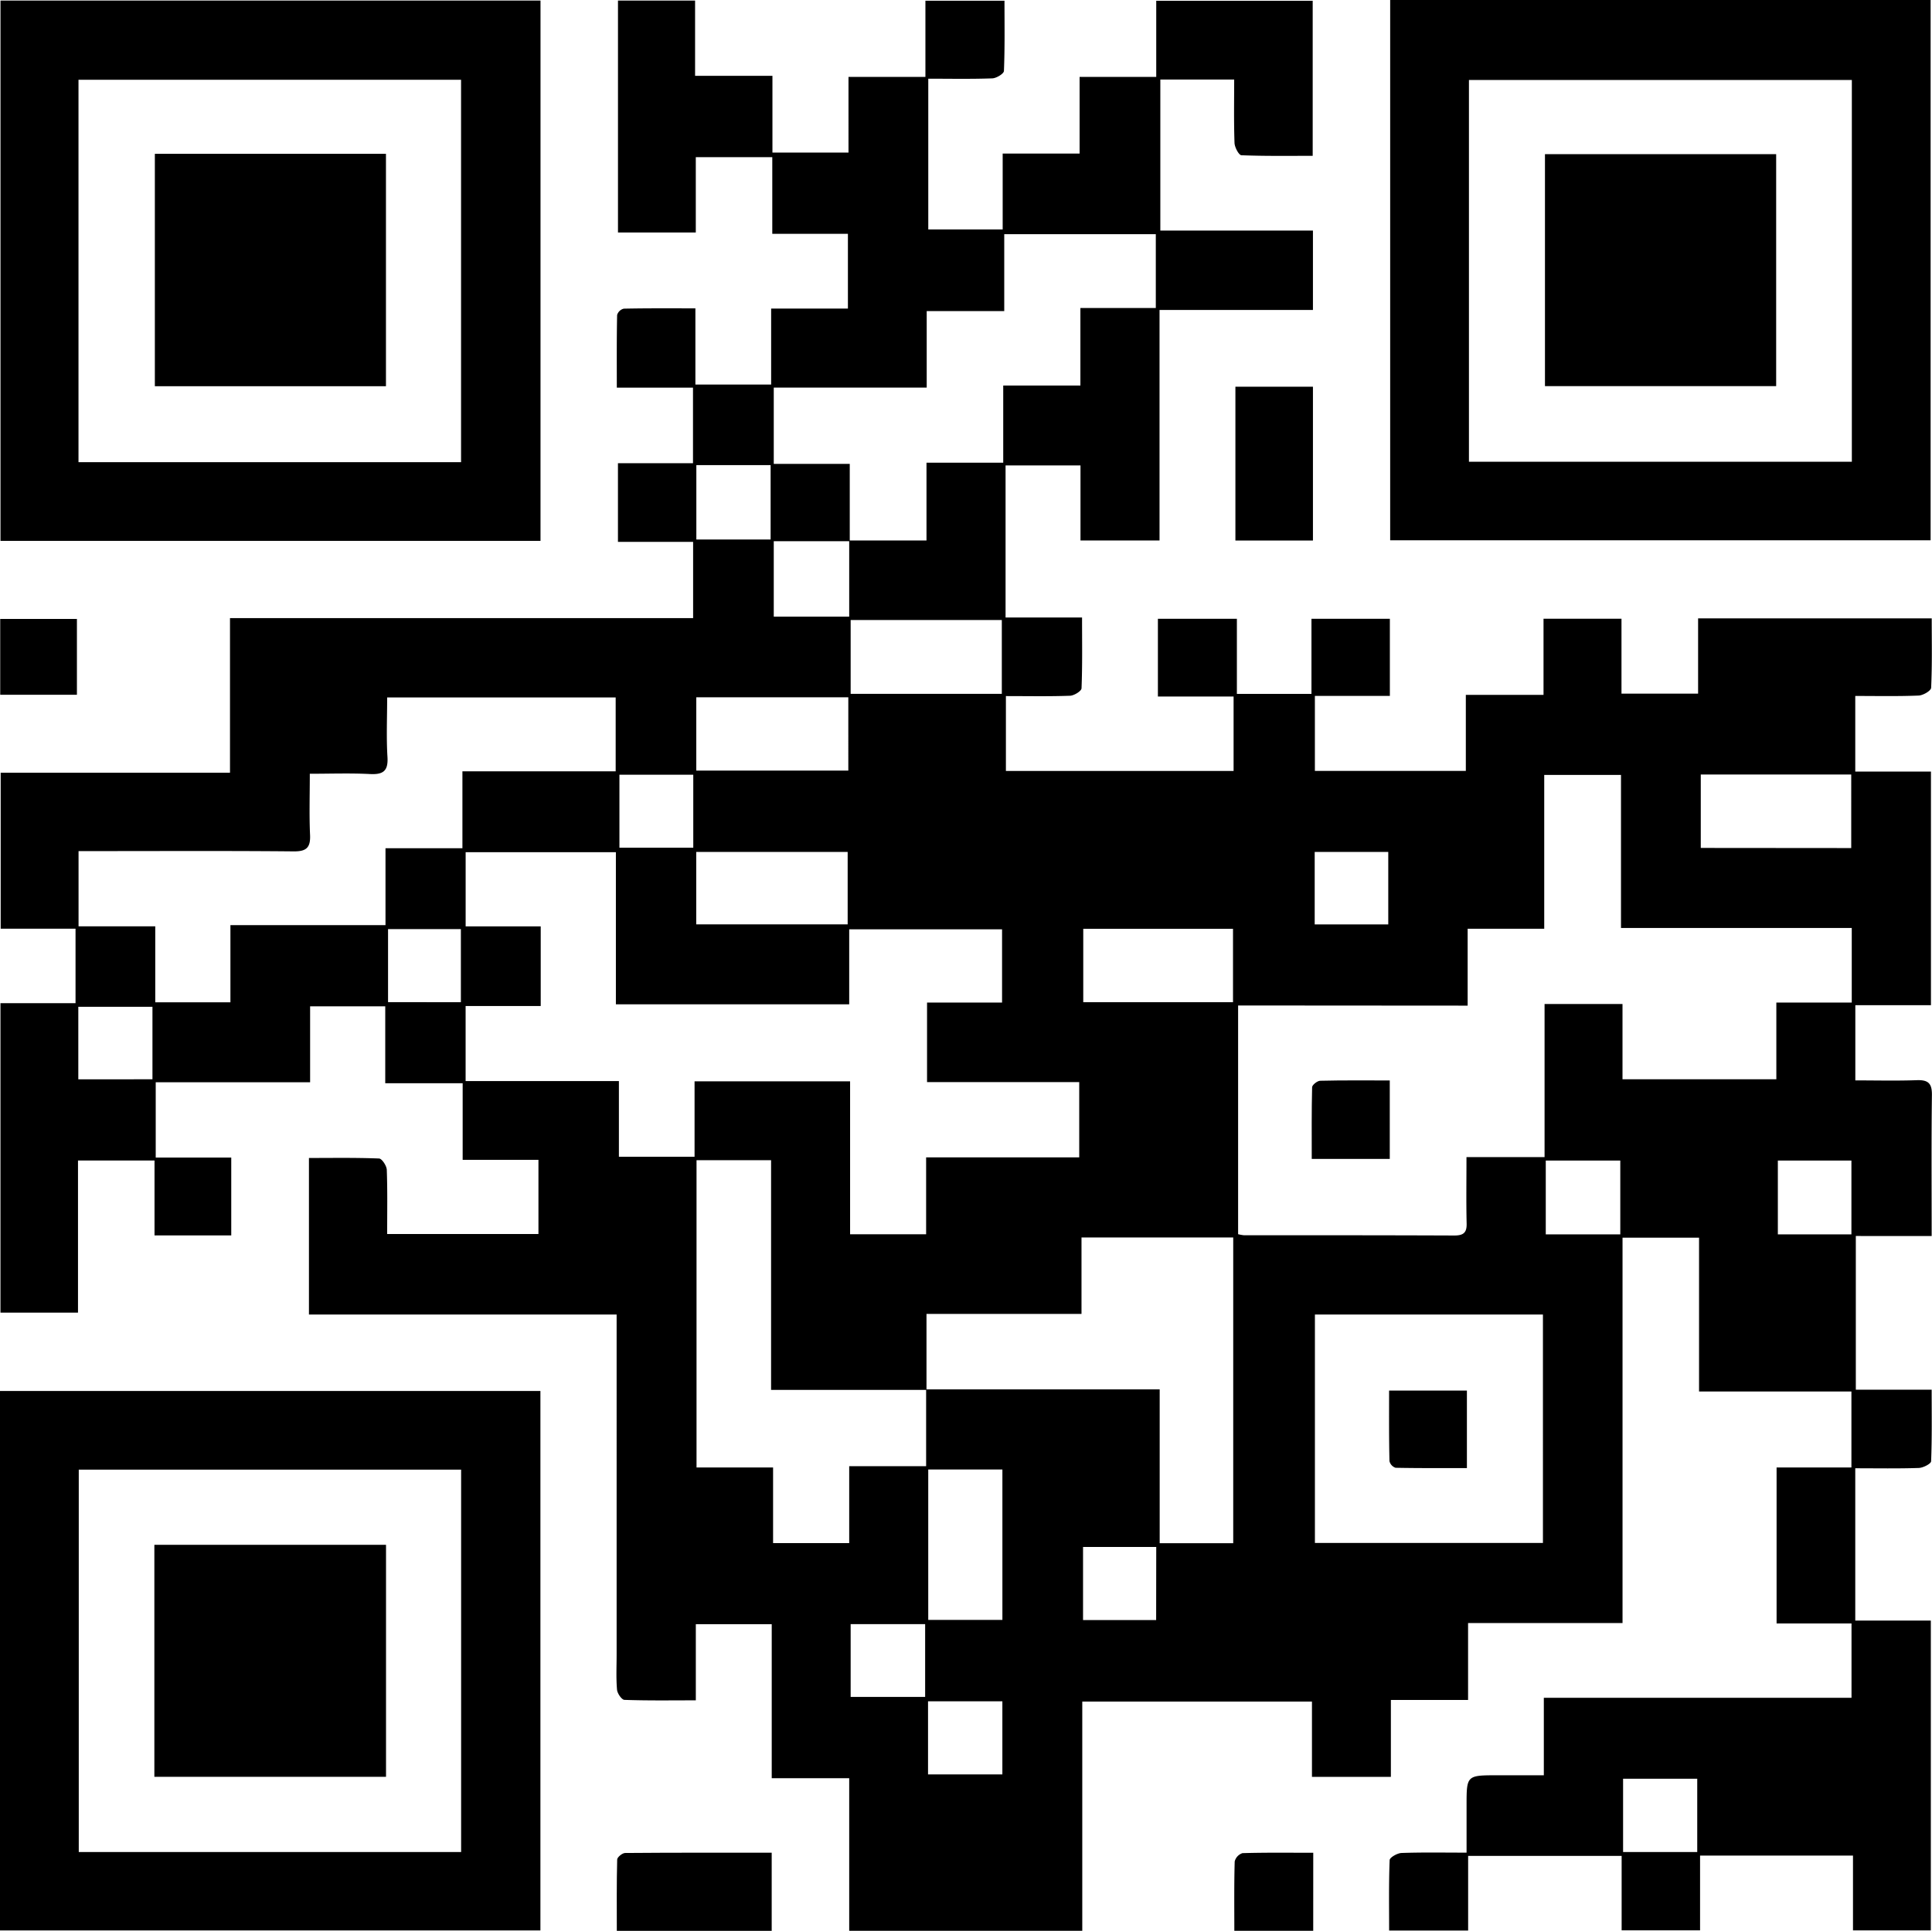
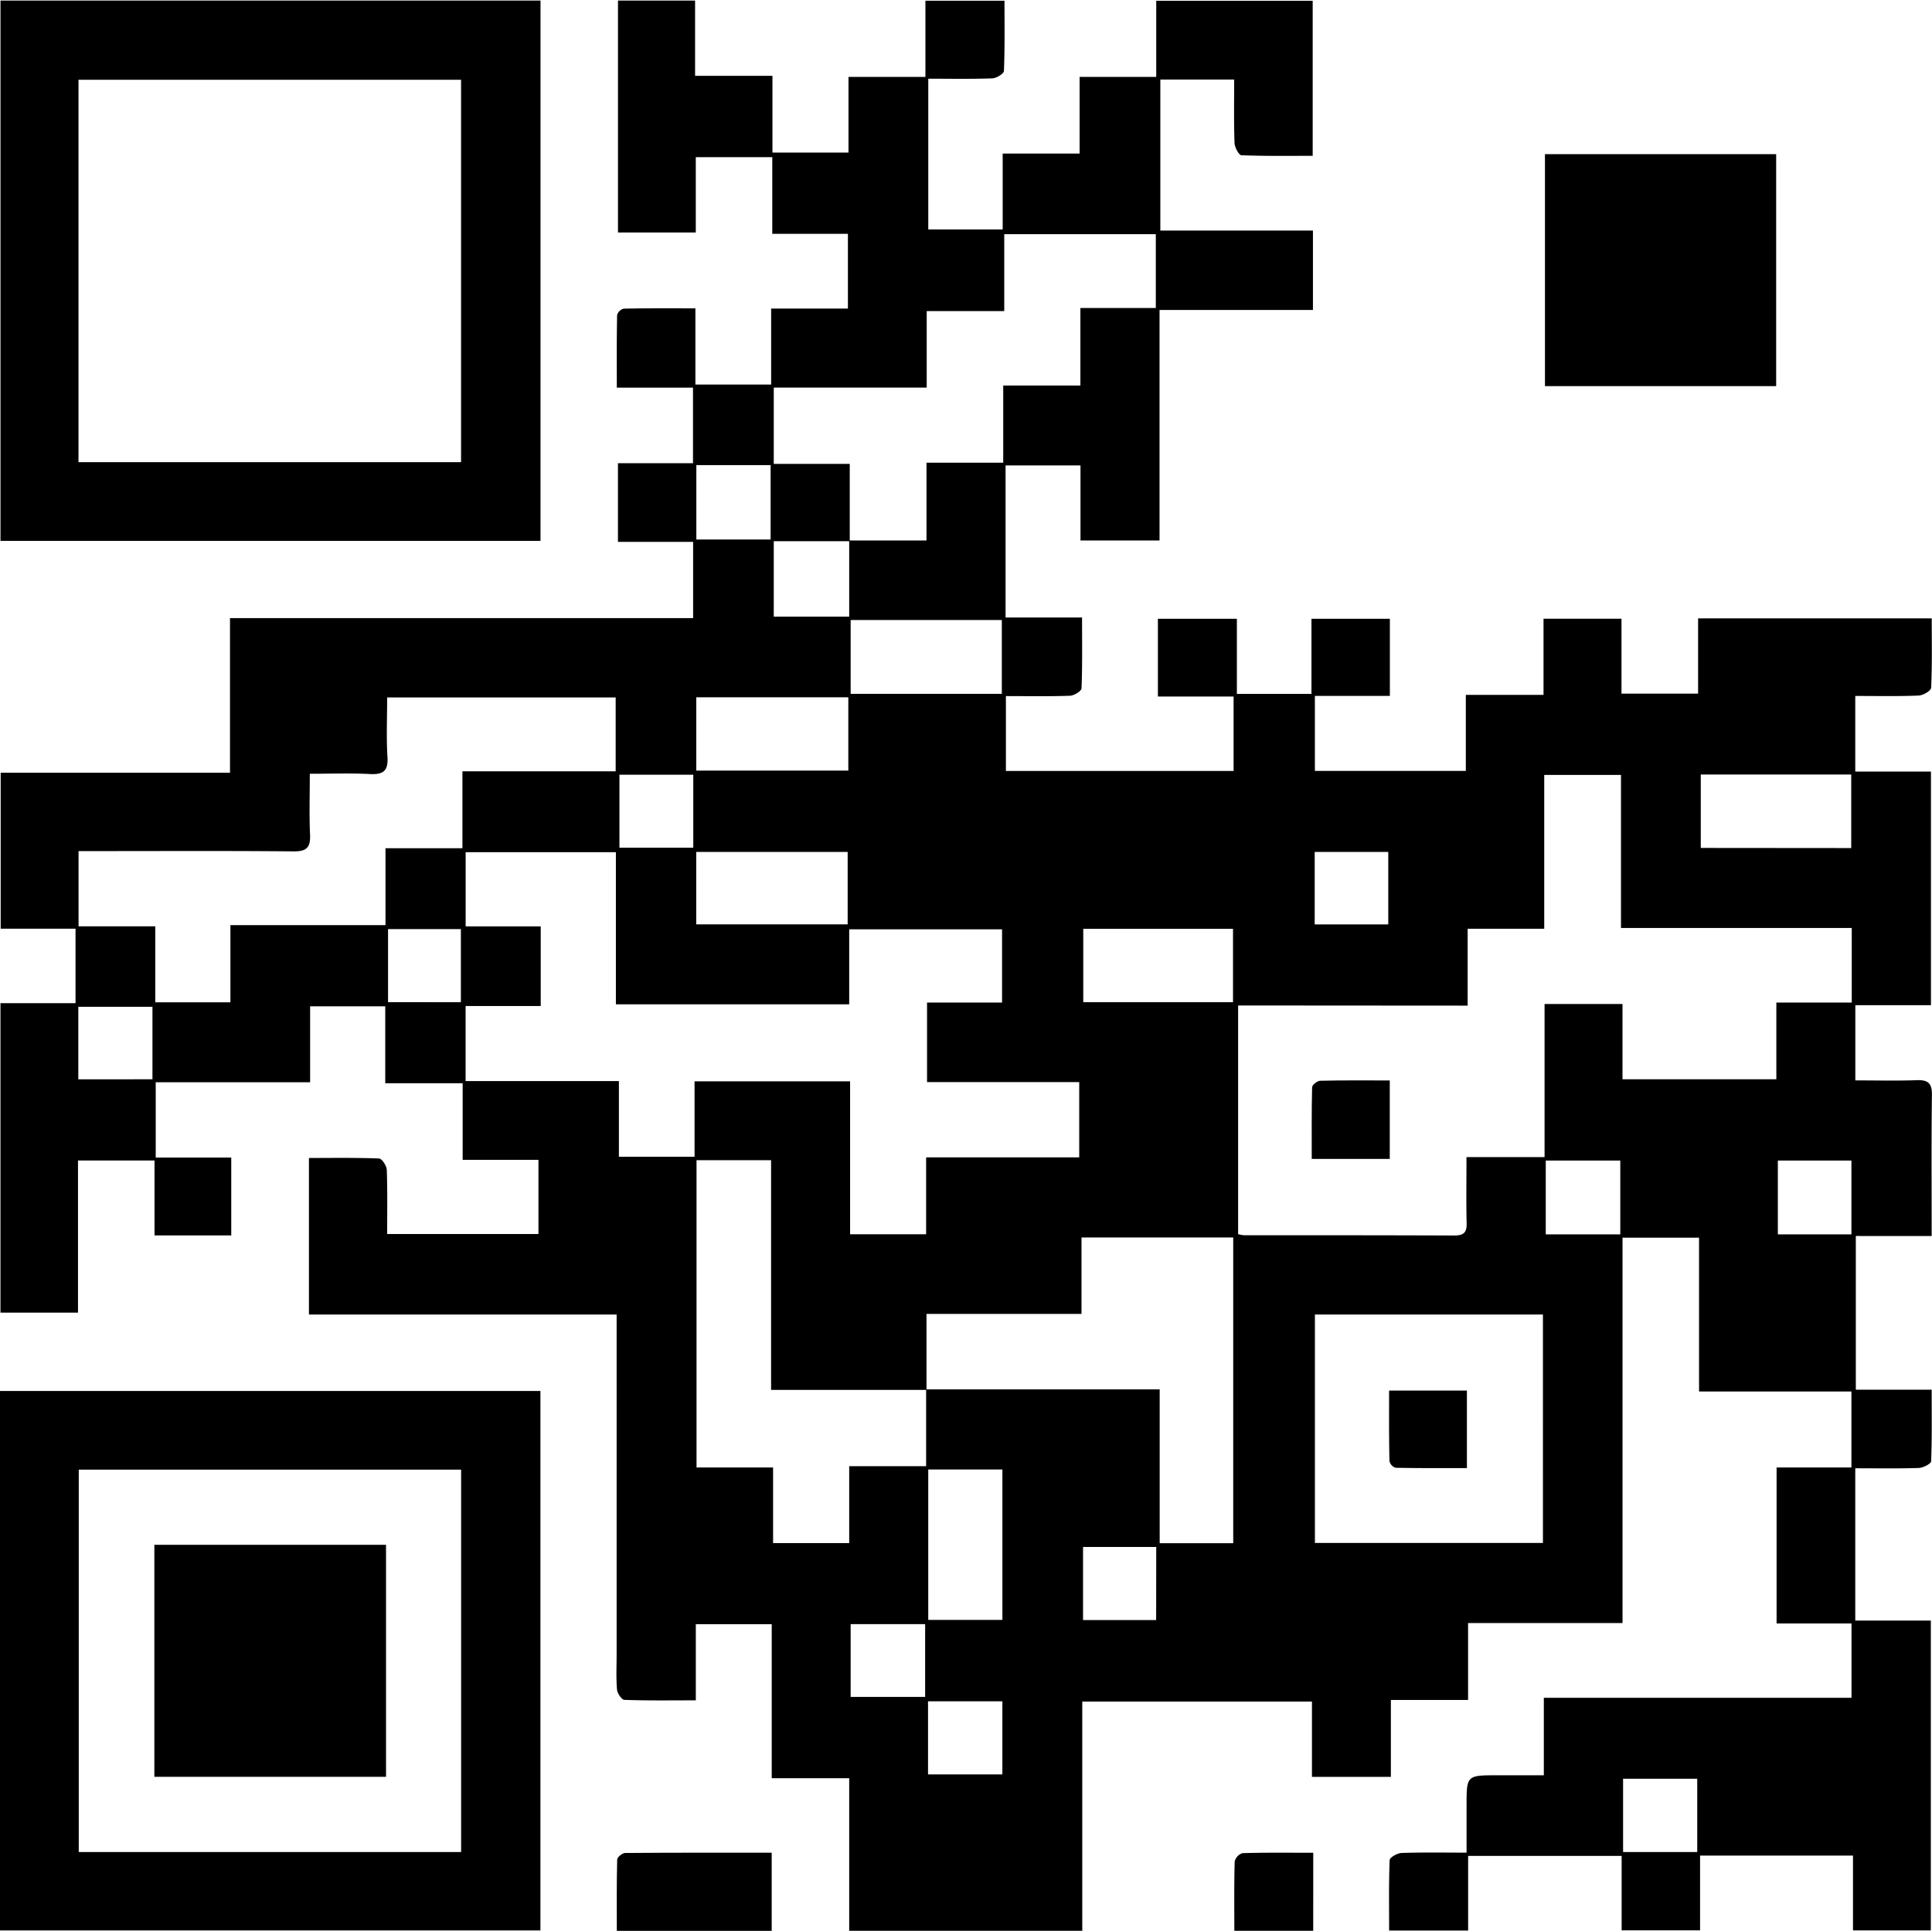
<svg xmlns="http://www.w3.org/2000/svg" viewBox="0 0 627.92 627.62">
  <g id="Layer_2" data-name="Layer 2">
    <g id="Layer_1-2" data-name="Layer 1">
      <g id="FskUvq.tif">
        <path d="M100.79,351.79H50.61v24.48H75.16v25.3H50.22V377.22H25.35v49.44H.15V326.08h24.4V301.87H.22v-50.7H74.75V200.91H225.27V176.13H200.84V150.56h24.39V126H200.47c0-8.12-.06-15.87.1-23.61a3,3,0,0,1,2.16-2.06c7.61-.16,15.23-.1,23.28-.1V125h24.62V100.3h24.95V76H251V51.08H226.14V75.57H200.85V.18h25.06V24.65h25.14V49.59h24.72V25h25V.24h25.7c0,7.62.13,15.22-.18,22.8,0,.9-2.43,2.38-3.78,2.43-6.8.25-13.62.11-20.81.11v49h24.18V49.91h25V25h24.91V.25h50.85v50.4c-7.64,0-15.4.12-23.15-.19-.84,0-2.21-2.58-2.26-4-.24-6.78-.11-13.57-.11-20.6h-24V74.94h49.6v25.81H376.86v74.94H351.17v-24.4H326.82v49.42h24.86c0,8.06.13,15.52-.17,23,0,.9-2.4,2.39-3.73,2.44-6.81.25-13.63.11-20.85.11v24.34h74V226.41H376.33V201.14H402v24.41h24.24V201.14h25.48v25.07H427.35v24.38h49.06V225.87h25.25V201.12H527v24.34h24.9V201h75.93c0,7.64.16,15.09-.19,22.52,0,1-2.62,2.52-4.08,2.57-6.78.28-13.57.13-20.58.13V250.8h24.6v75.93H603v24.45c6.79,0,13.41.17,20-.07,3.65-.12,4.94,1,4.89,4.81-.19,15.12-.08,30.25-.08,45.84H603.16v49.95h24.65c0,8.05.13,15.66-.18,23.26,0,.81-2.58,2.14-4,2.19-6.79.23-13.59.1-20.65.1v49.5h24.56V627.47H602.24V603.16h-49.7v24.29H527.05v-24.2H477.16v24.26H451.48c0-7.63-.13-15.26.17-22.87,0-.86,2.48-2.28,3.85-2.33,6.8-.24,13.61-.11,21.15-.11V586.91c0-9.86,0-9.86,10.11-9.86h15V551.87h100V527.71H577.41V477h24.32v-24.7H552.21v-50H527.34V527.57h-50.2v25H452.05v25H426.4V553.11H351.75v74.5H276V578H250.82V527.94H226.15v24.75c-8,0-15.59.12-23.18-.15-.89,0-2.33-2.09-2.43-3.31-.33-3.8-.13-7.65-.13-11.49V427.29h-100V376.4c7.6,0,15.19-.13,22.77.17.93,0,2.48,2.37,2.53,3.68.25,6.81.12,13.63.12,20.87H175V377H150.37V352.11H125.21v-25H100.79ZM301,451.62h75.91v50h23.9V402.23H351.5v24.85H301.12v24.71H250.61V377.12H226.38V477h24.88v24.58H276v-25h25ZM276,175.68h25.12V150.4h24.94V125.32h25.08v-25.2h24.51v-24H326.39v25h-25.2v24.86H251.48v24.81h24.7v25.12h-24.7v24.53H276ZM402.4,326.83v74.34a13.94,13.94,0,0,0,1.81.34c22.82,0,45.64,0,68.46.09,3.06,0,4.1-1,4-4-.16-6.93-.05-13.86-.05-21.49H502V326.35h25.33v24.46h50V325.88h24.51V301.64h-75V251.88H501.89v50H477v25ZM276.29,351.49V401.2H301v-25h49.76V351.74H301.3V325.88h24.38V302.07H276v24.38H200.17V277H151.34v24.12h24.4V327H151.33V351.4h49.82V376h24.59V351.49ZM74.89,300.71h50.4v-25h25v-25H200.1v-24H125.83c0,6.73-.29,13.06.1,19.35.28,4.57-1.39,5.76-5.7,5.54-6.39-.33-12.82-.09-19.54-.09,0,7.19-.21,13.52.08,19.82.19,4.1-1.08,5.45-5.31,5.41-21.33-.2-42.66-.09-64-.09H25.53v24.45H50.46v24.7H74.89ZM427.36,427.28v74.25h74.11V427.28ZM325.6,225.53v-24H276.47v24Zm-49.89,1.13H226.3v23.82h49.41Zm50.08,251h-24.1v48.88h24.1Zm275.88-202V251.75h-48.9v23.87ZM226.28,300.47H275.5V276.92H226.28Zm125.79,1.44v23.85h48.67V301.91ZM250.46,175.37V151.18H226.32v24.19ZM526.61,401.23v-24H502.39v24Zm51.21,0h23.91v-24H577.82ZM276.47,551.58h24.21V527.92H276.47ZM301.62,553v23.76h24.16V553Zm250,49V578.17h-24.1V602ZM225.32,251.82h-24v23.73h24Zm-175.77,99V327.26H25.45v23.57Zm100.24-25.05V302H126.12v23.74Zm226,177.07H352v23.76h23.76ZM451.2,276.92H427.29v23.56H451.2Z" />
-         <path d="M451.82,0H627.47V175.62H451.82ZM601.87,26H477.42V150.09H601.87Z" />
        <path d="M175.67,175.81H.16V.18H175.67ZM149.85,25.93H25.51v124.3H149.85Z" />
        <path d="M0,627.49V452.13H175.64V627.49ZM149.87,602V477.7H25.6V602Z" />
        <path d="M250.81,627.62H200.47c0-7.72-.08-15.45.12-23.17,0-.77,1.67-2.13,2.58-2.14,15.78-.13,31.56-.09,47.64-.09Z" />
-         <path d="M401.52,125.7h25.2v50h-25.2Z" />
-         <path d="M426.81,627.61H401.17c0-7.68-.09-15.11.12-22.54a3.81,3.81,0,0,1,2.53-2.71c7.6-.22,15.2-.12,23-.12Z" />
-         <path d="M25,201.18v24.65H.07V201.18Z" />
+         <path d="M426.81,627.61H401.17c0-7.68-.09-15.11.12-22.54a3.81,3.81,0,0,1,2.53-2.71c7.6-.22,15.2-.12,23-.12" />
        <path d="M451.69,376.71H426.33c0-7.84-.07-15.57.12-23.3,0-.75,1.69-2.09,2.62-2.11,7.43-.18,14.87-.1,22.62-.1Z" />
        <path d="M451.47,452h25.29V477.2c-7.71,0-15.44.05-23.17-.1a3,3,0,0,1-2-2.17C451.41,467.33,451.47,459.71,451.47,452Z" />
        <path d="M577.27,50.11v75.4H502.13V50.11Z" />
-         <path d="M50.33,50h75.11v75.54H50.33Z" />
        <path d="M50.17,577.55V502.14h75.29v75.41Z" />
      </g>
    </g>
  </g>
</svg>